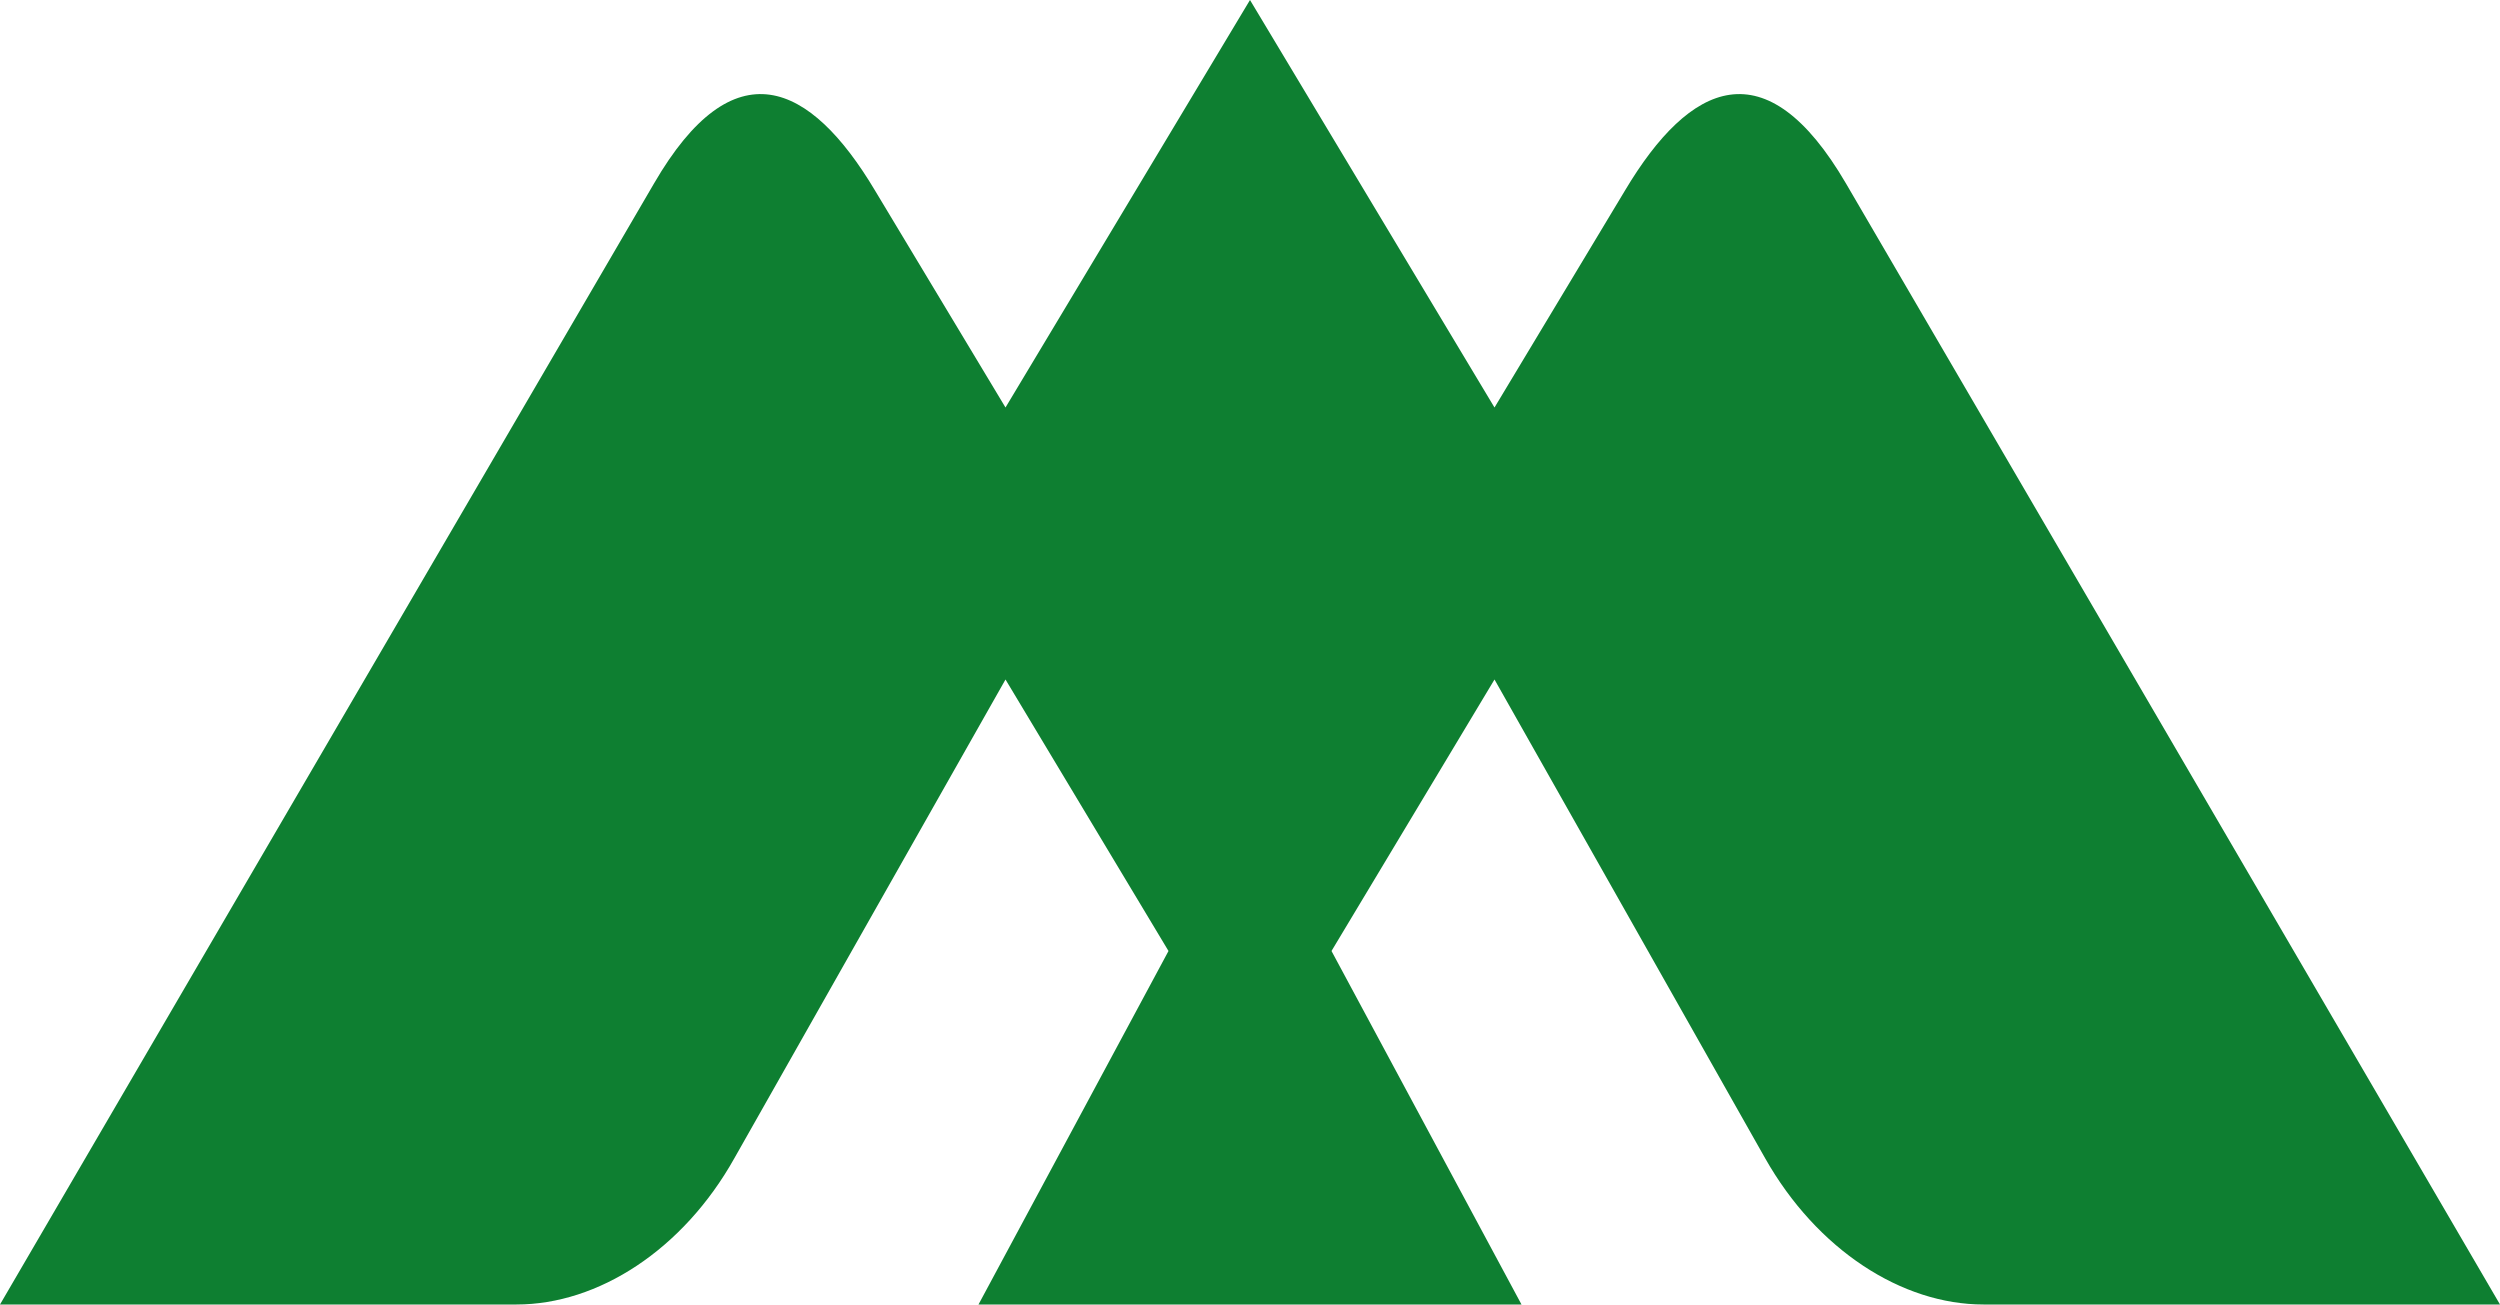
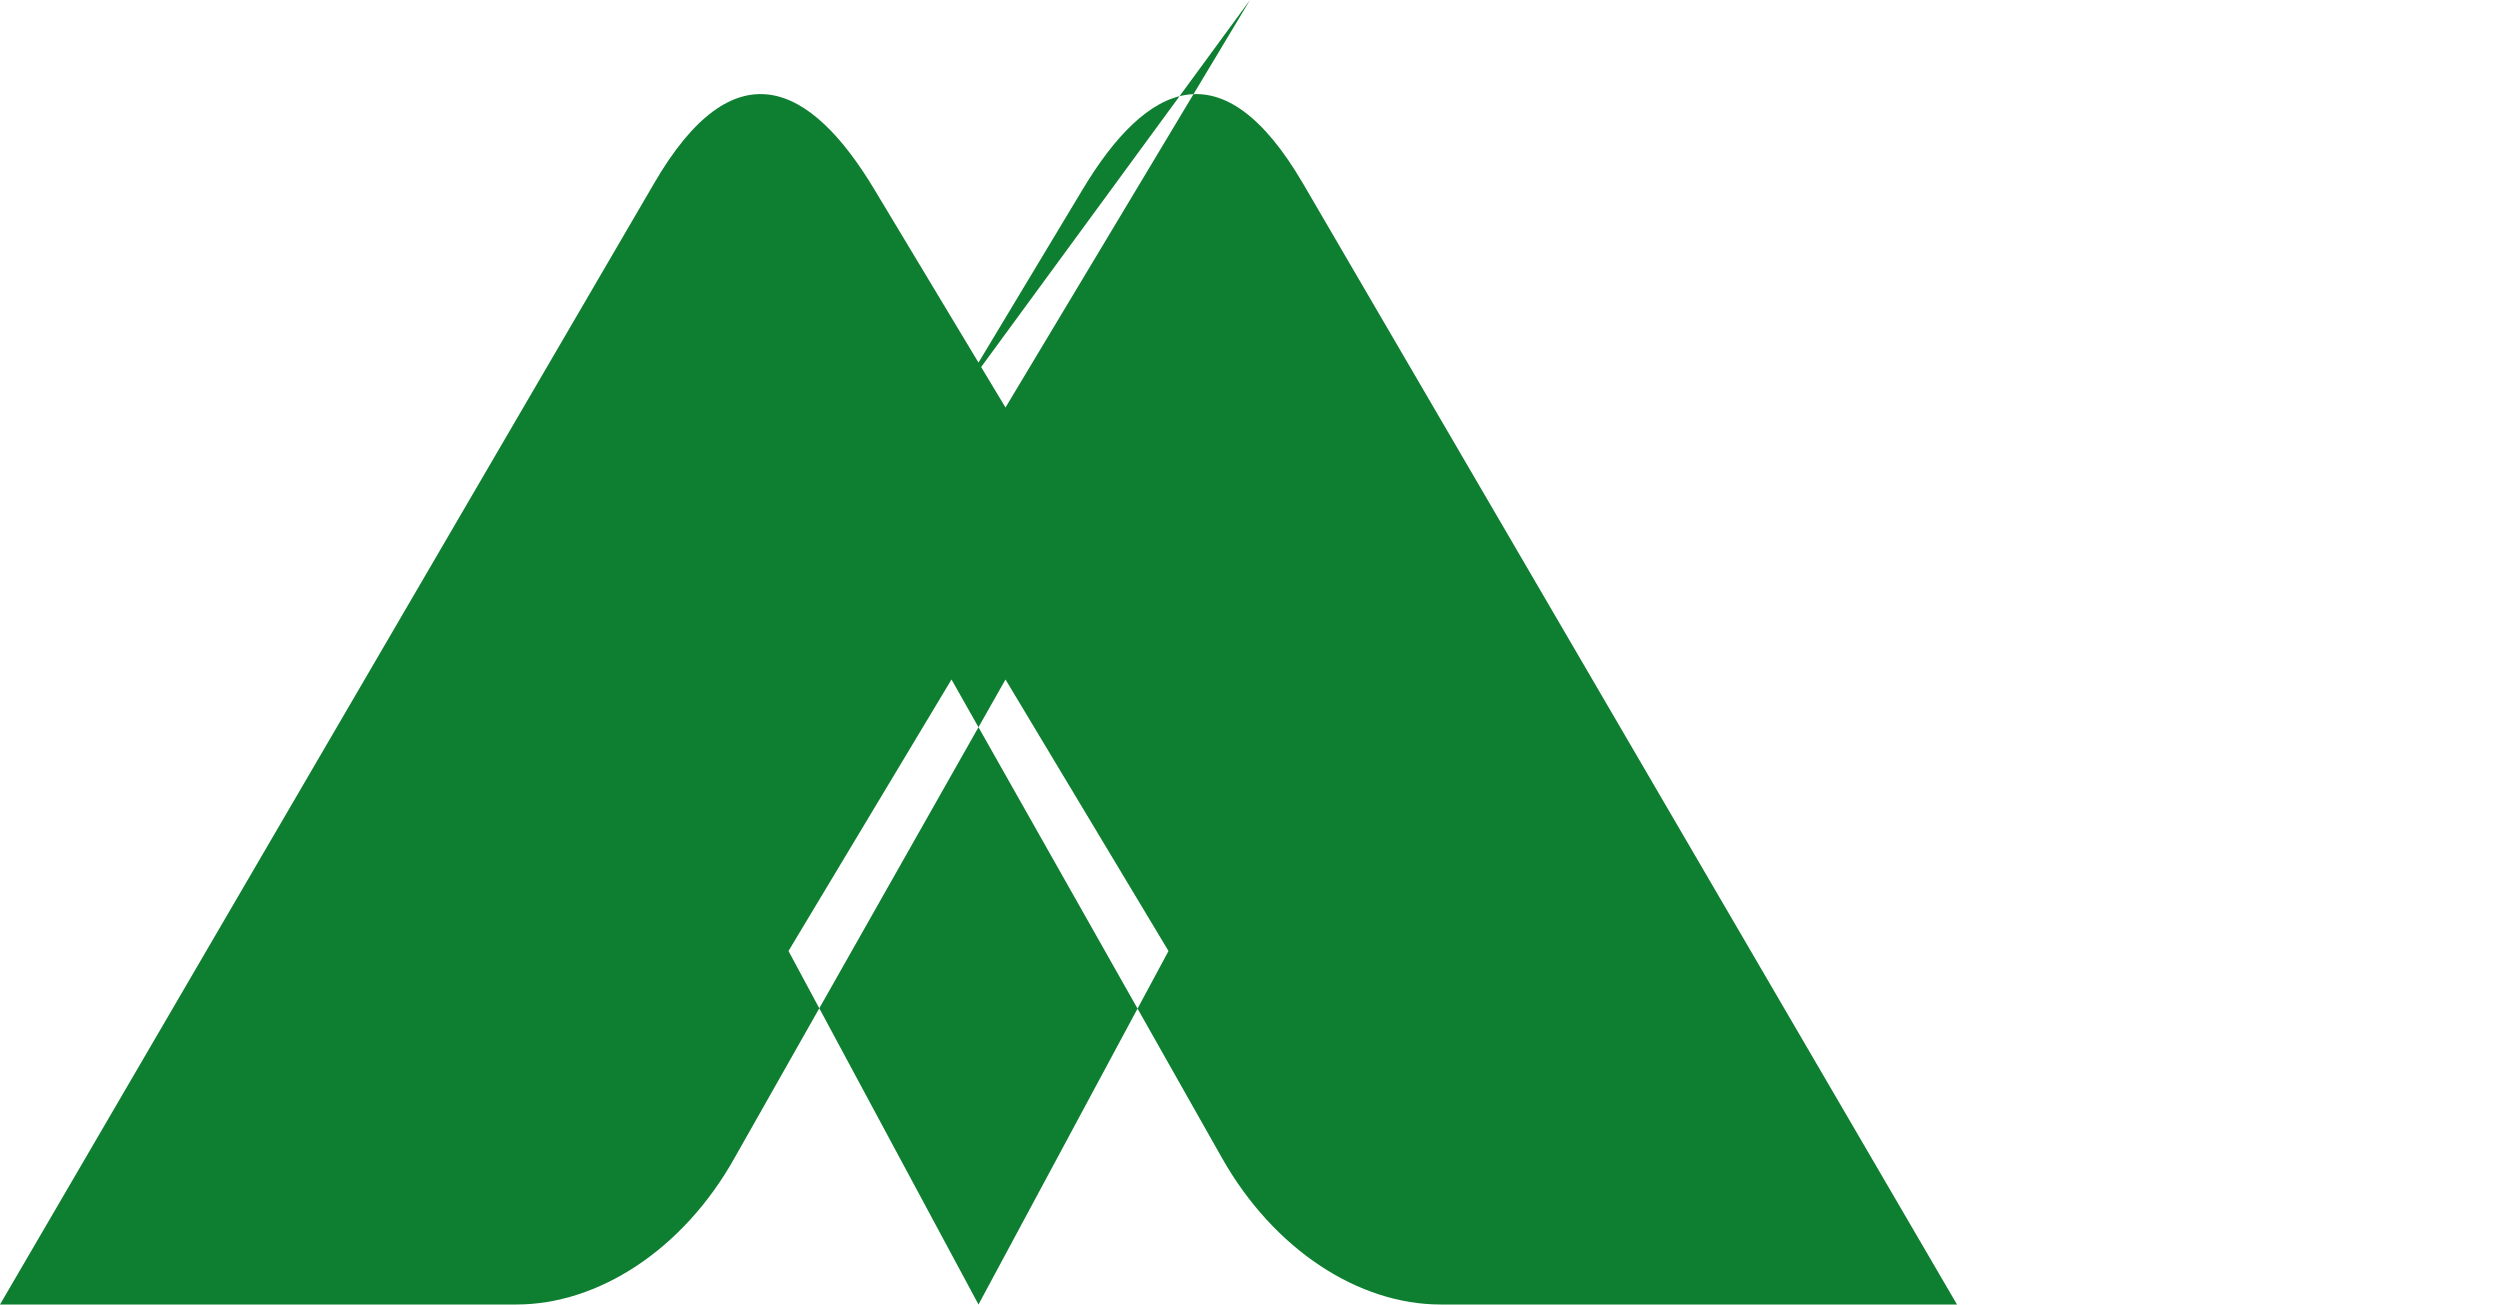
<svg xmlns="http://www.w3.org/2000/svg" version="1.2" viewBox="0 0 500 261" width="500" height="261">
  <style>.a{fill:#0e7f31}</style>
-   <path class="a" d="m250 0l-48.9 81.5-26.1-43.4c-13-21.8-28.3-28.8-44.2-1.4l-130.8 224.2h103.3c16.3 0 33.3-10.9 43.6-29.3l54.2-95.7 32.6 54.3-38 70.7h108.6l-38-70.7 32.6-54.3 54.1 95.7c10.4 18.4 27.4 29.3 43.7 29.3h103.3l-130.8-224.2c-16-27.4-31.2-20.4-44.2 1.4l-26.1 43.4z" />
+   <path class="a" d="m250 0l-48.9 81.5-26.1-43.4c-13-21.8-28.3-28.8-44.2-1.4l-130.8 224.2h103.3c16.3 0 33.3-10.9 43.6-29.3l54.2-95.7 32.6 54.3-38 70.7l-38-70.7 32.6-54.3 54.1 95.7c10.4 18.4 27.4 29.3 43.7 29.3h103.3l-130.8-224.2c-16-27.4-31.2-20.4-44.2 1.4l-26.1 43.4z" />
</svg>